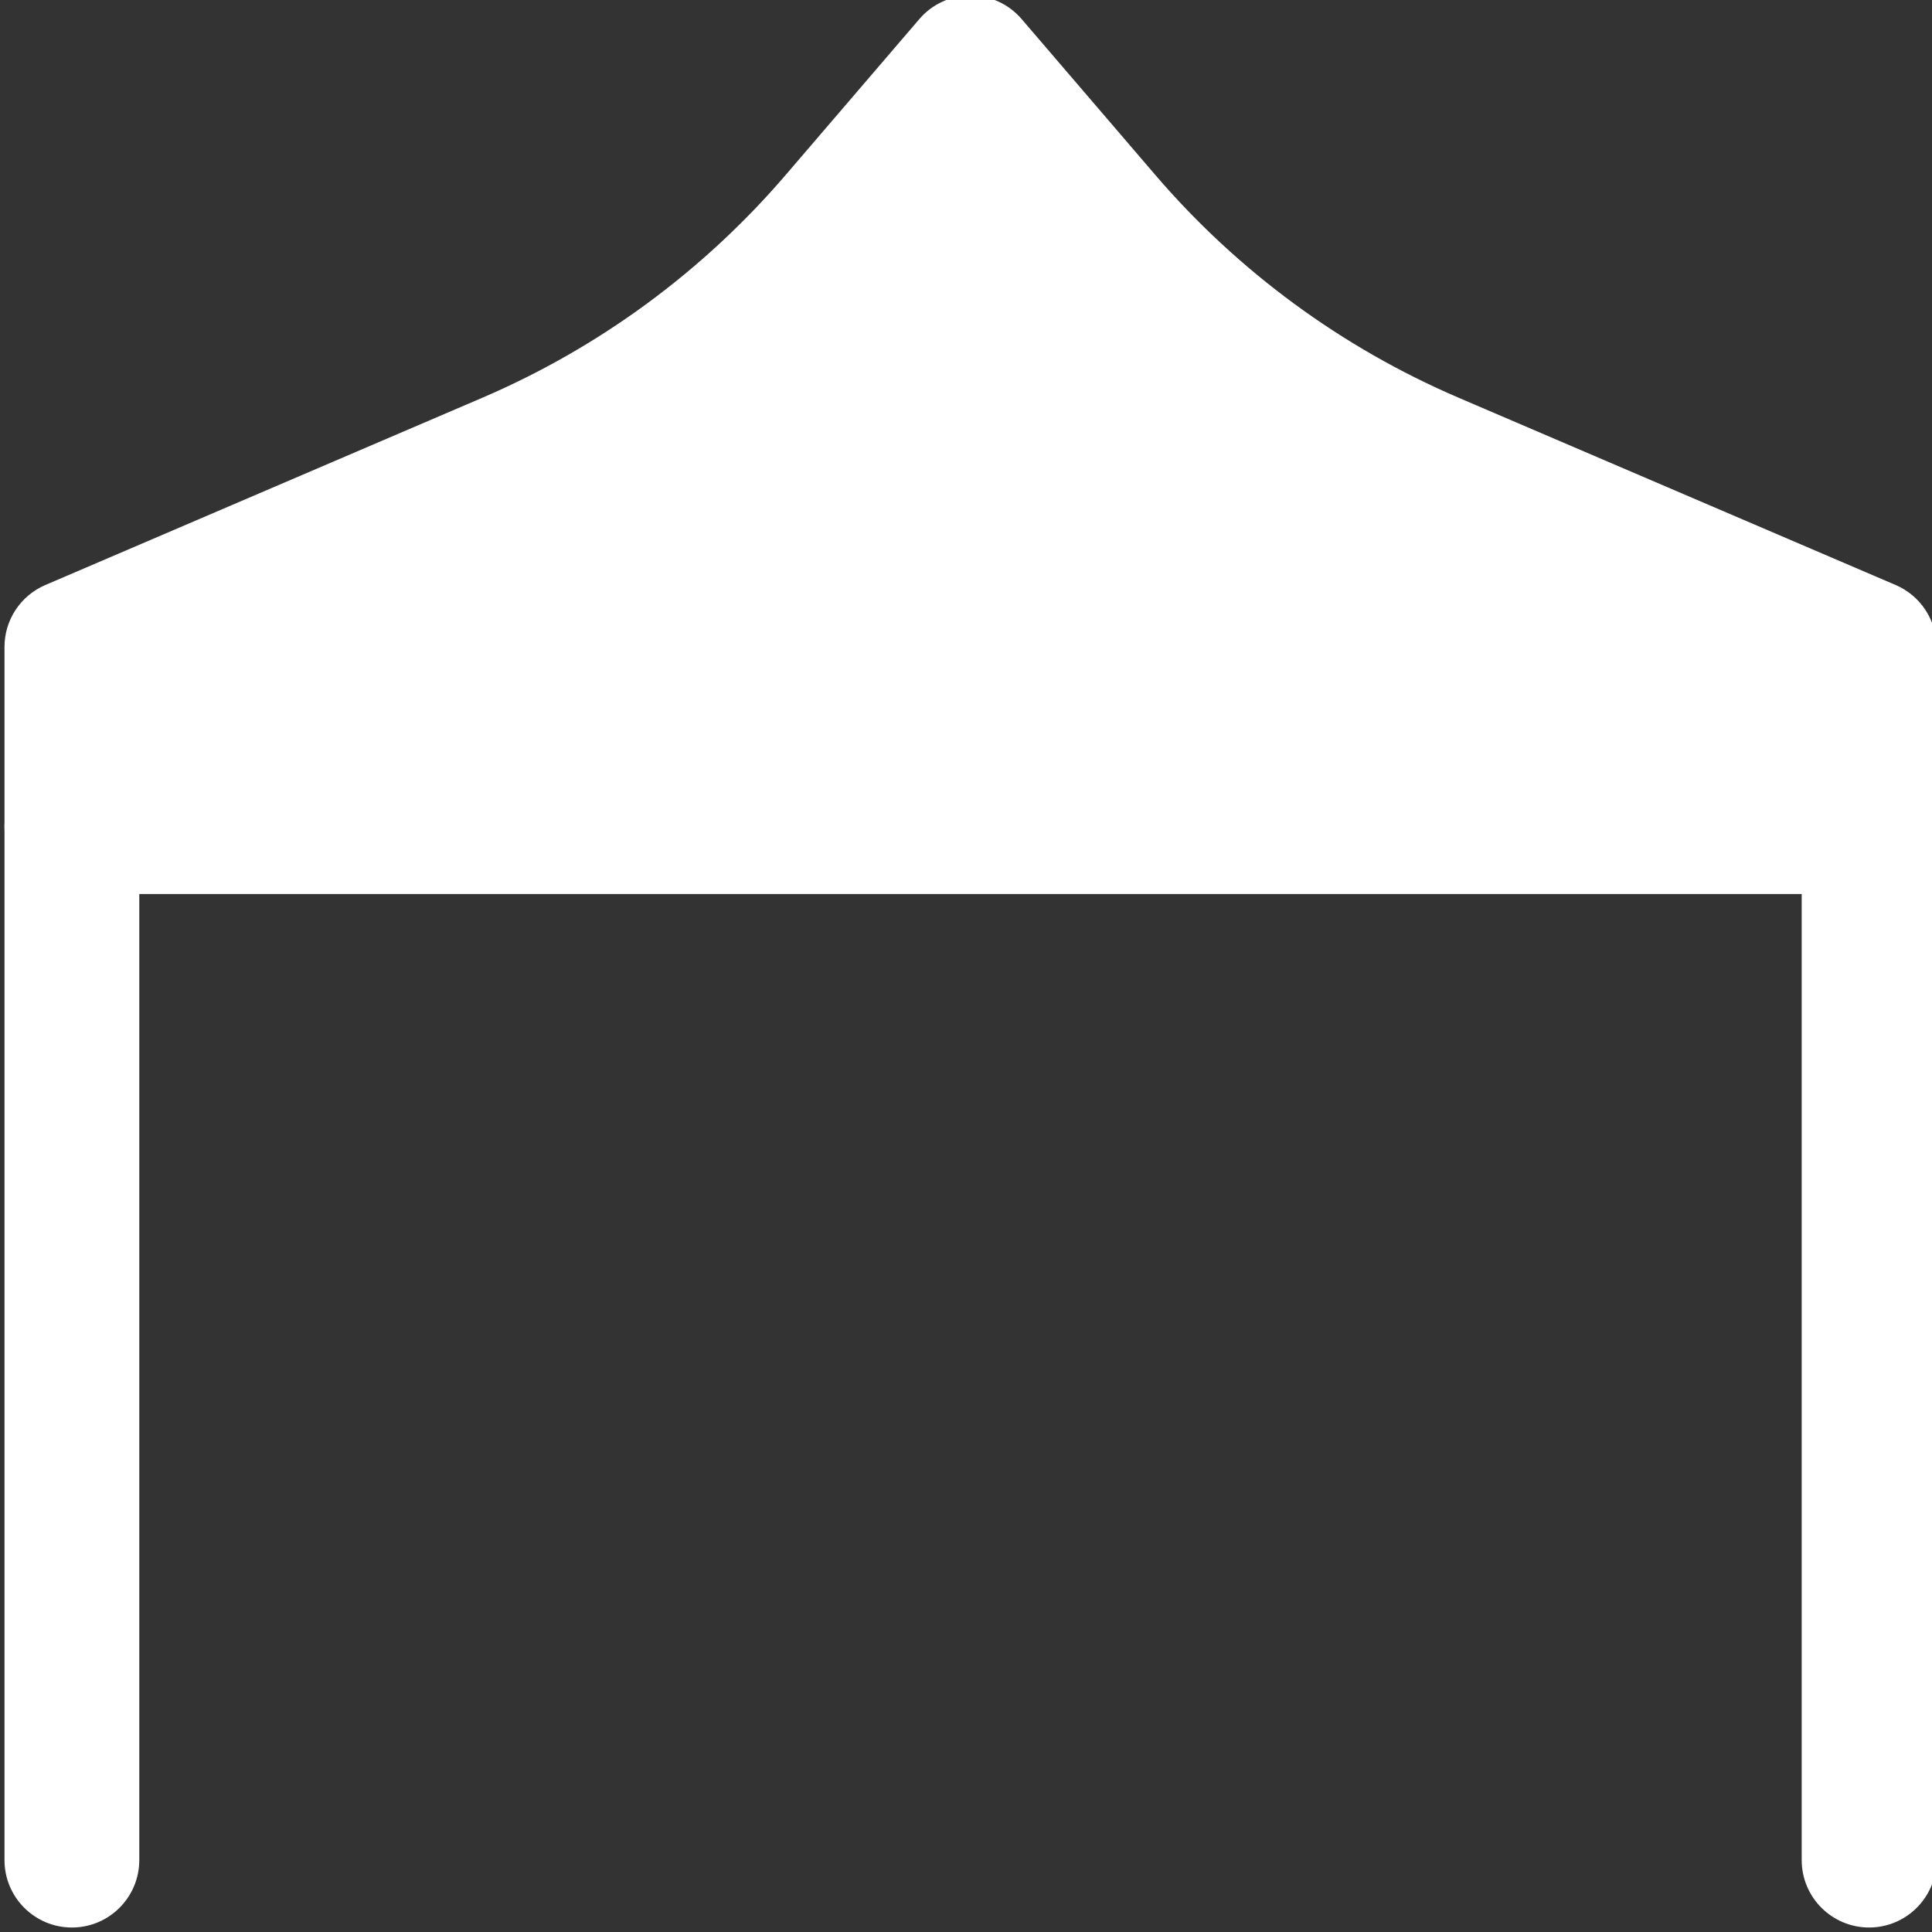
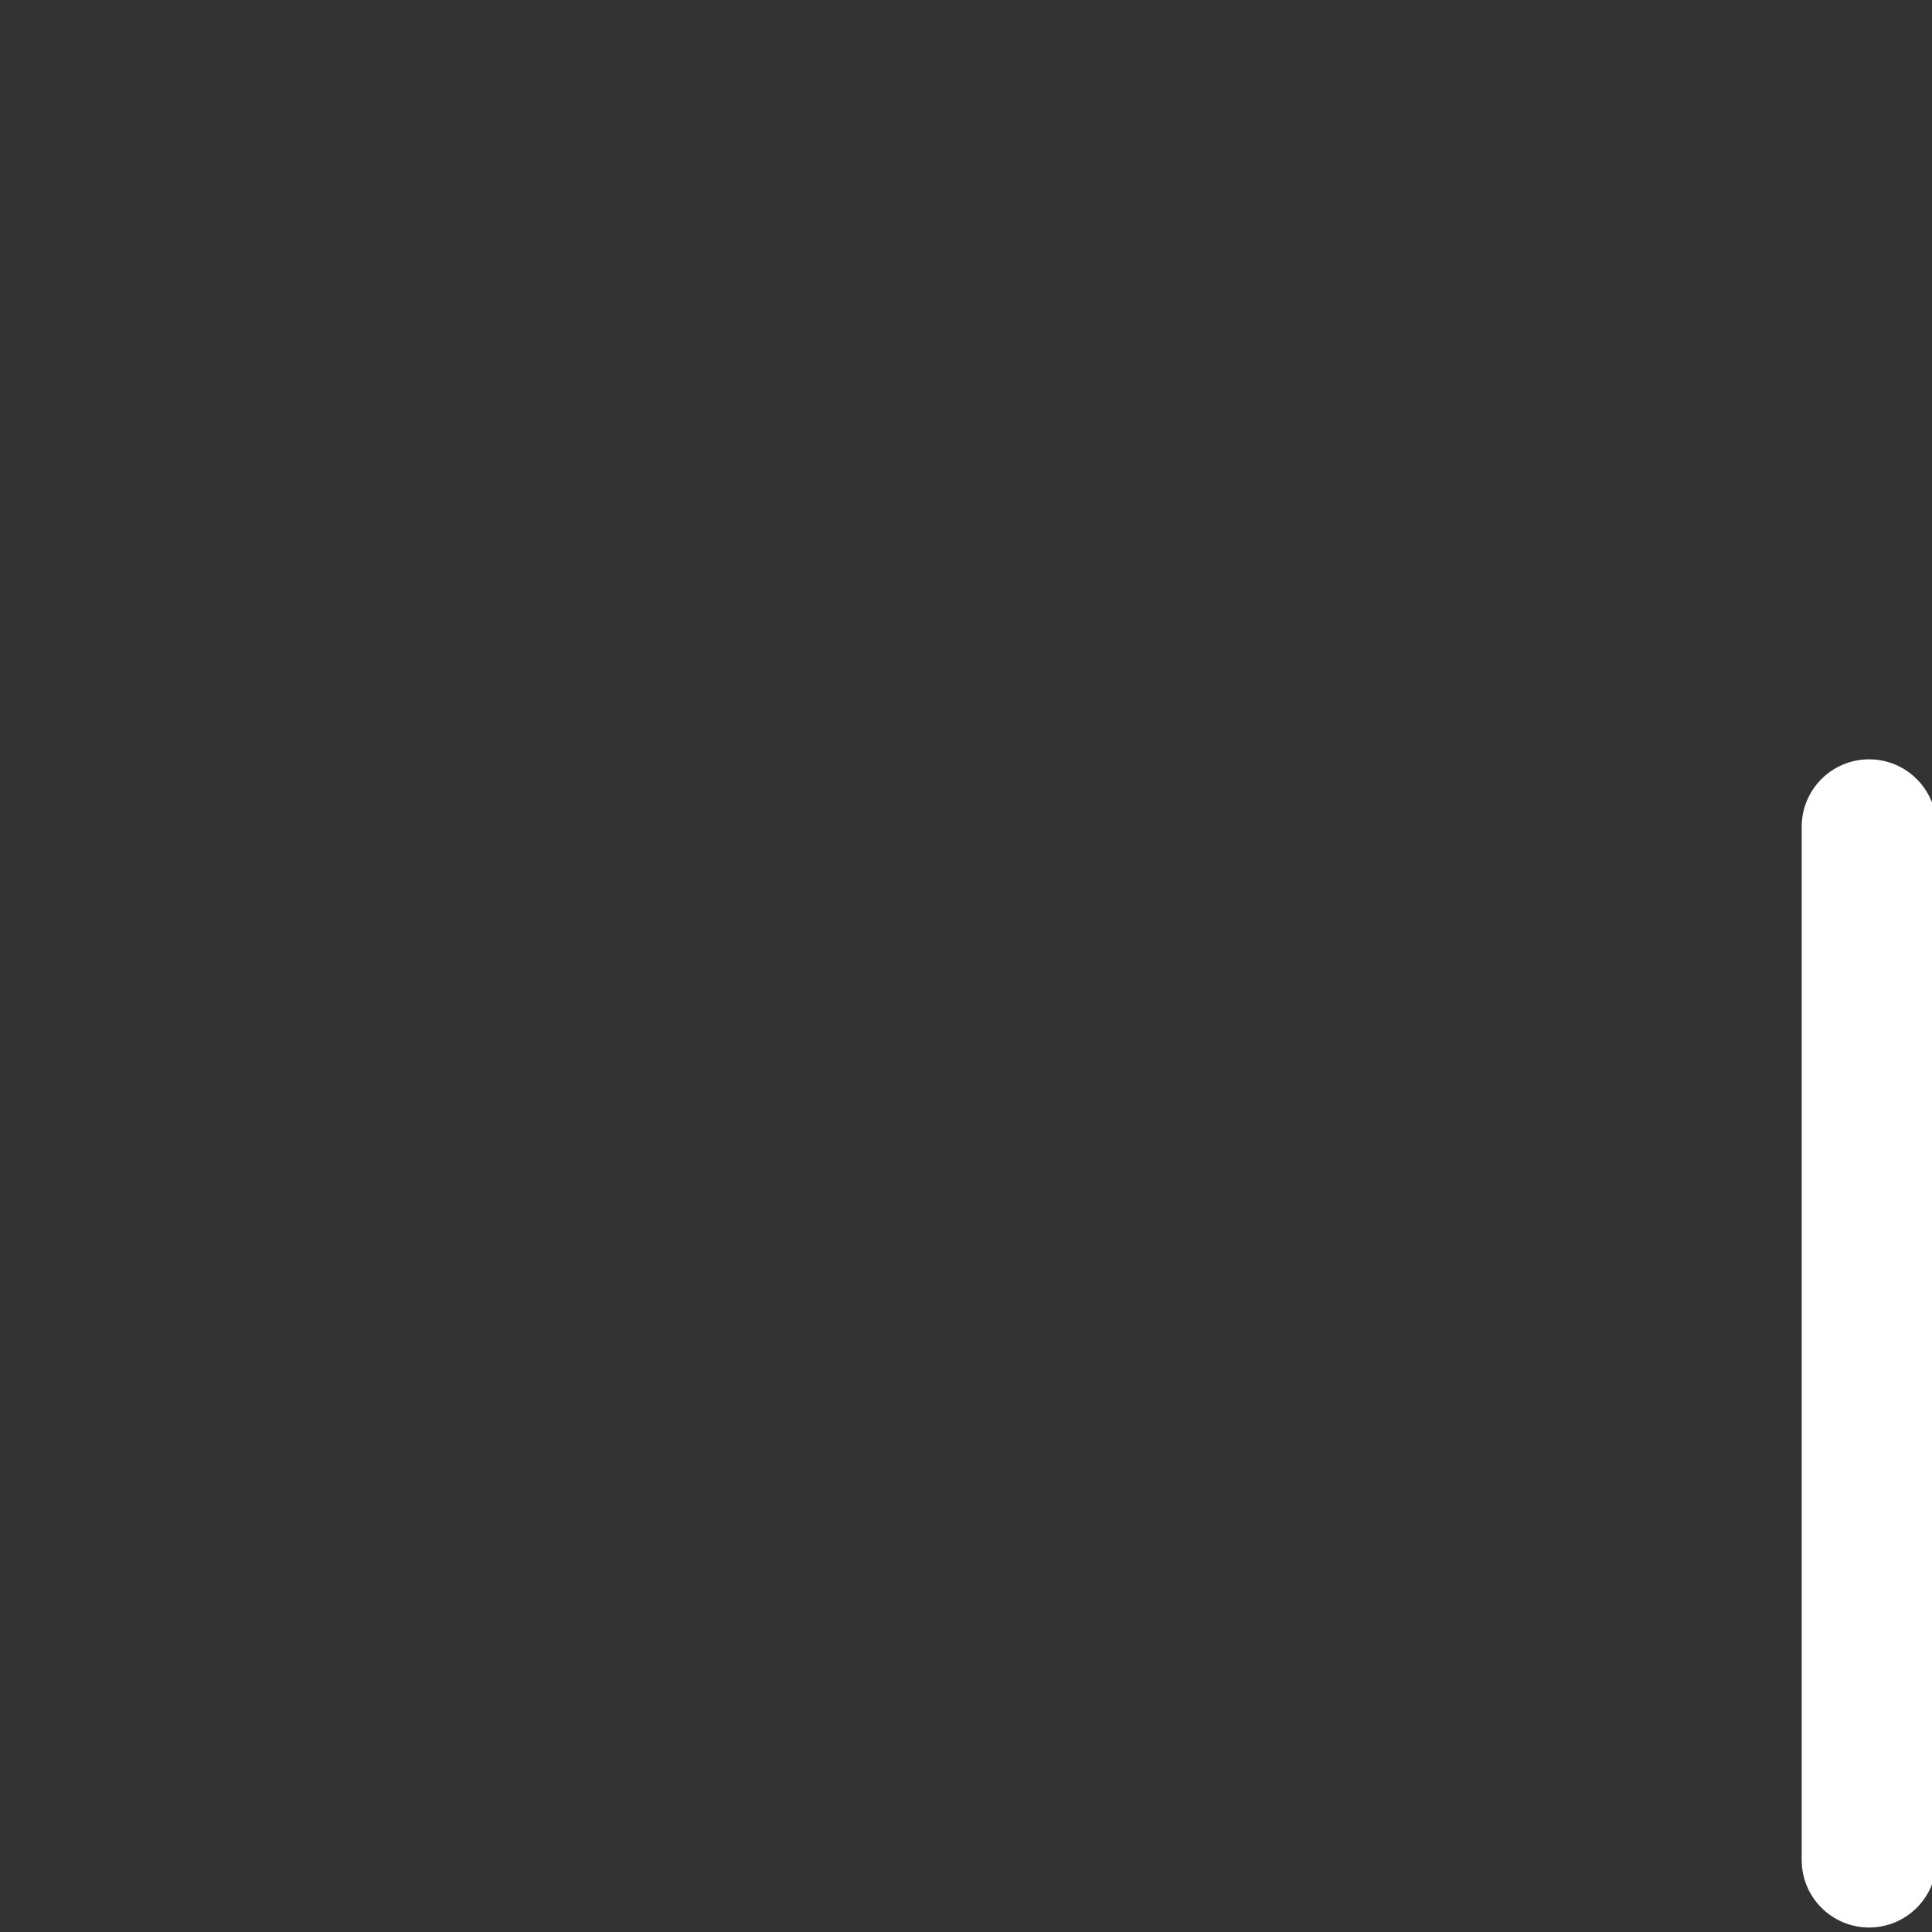
<svg xmlns="http://www.w3.org/2000/svg" fill="#ffffff" height="21.5" preserveAspectRatio="xMidYMid meet" version="1" viewBox="1.2 1.3 21.5 21.5" width="21.5" zoomAndPan="magnify">
  <rect x="1.2" y="1.3" width="21.5" height="21.5" fill="#333333" stroke="none" />
  <g fill-rule="evenodd" id="change1_1">
-     <path d="M12.569,1.512c-0.142,-0.166 -0.35,-0.262 -0.569,-0.262c-0.219,0 -0.427,0.096 -0.569,0.262l-1.486,1.733c-0.922,1.075 -2.078,1.924 -3.379,2.482l-4.861,2.083c-0.276,0.118 -0.455,0.389 -0.455,0.689v2c0,0.414 0.336,0.75 0.75,0.75h20c0.414,0 0.75,-0.336 0.75,-0.75v-2c0,-0.3 -0.179,-0.571 -0.455,-0.689l-4.861,-2.083c-1.302,-0.558 -2.458,-1.407 -3.379,-2.482l-1.486,-1.733Z" />
-     <path d="M2,9.75c0.414,0 0.75,0.336 0.75,0.75v11.5c0,0.414 -0.336,0.75 -0.75,0.75c-0.414,0 -0.75,-0.336 -0.75,-0.75v-11.5c0,-0.414 0.336,-0.75 0.75,-0.75Z" />
    <path d="M22,9.75c0.414,0 0.75,0.336 0.75,0.75v11.5c0,0.414 -0.336,0.75 -0.75,0.75c-0.414,0 -0.75,-0.336 -0.75,-0.75v-11.5c0,-0.414 0.336,-0.75 0.75,-0.75Z" />
  </g>
</svg>